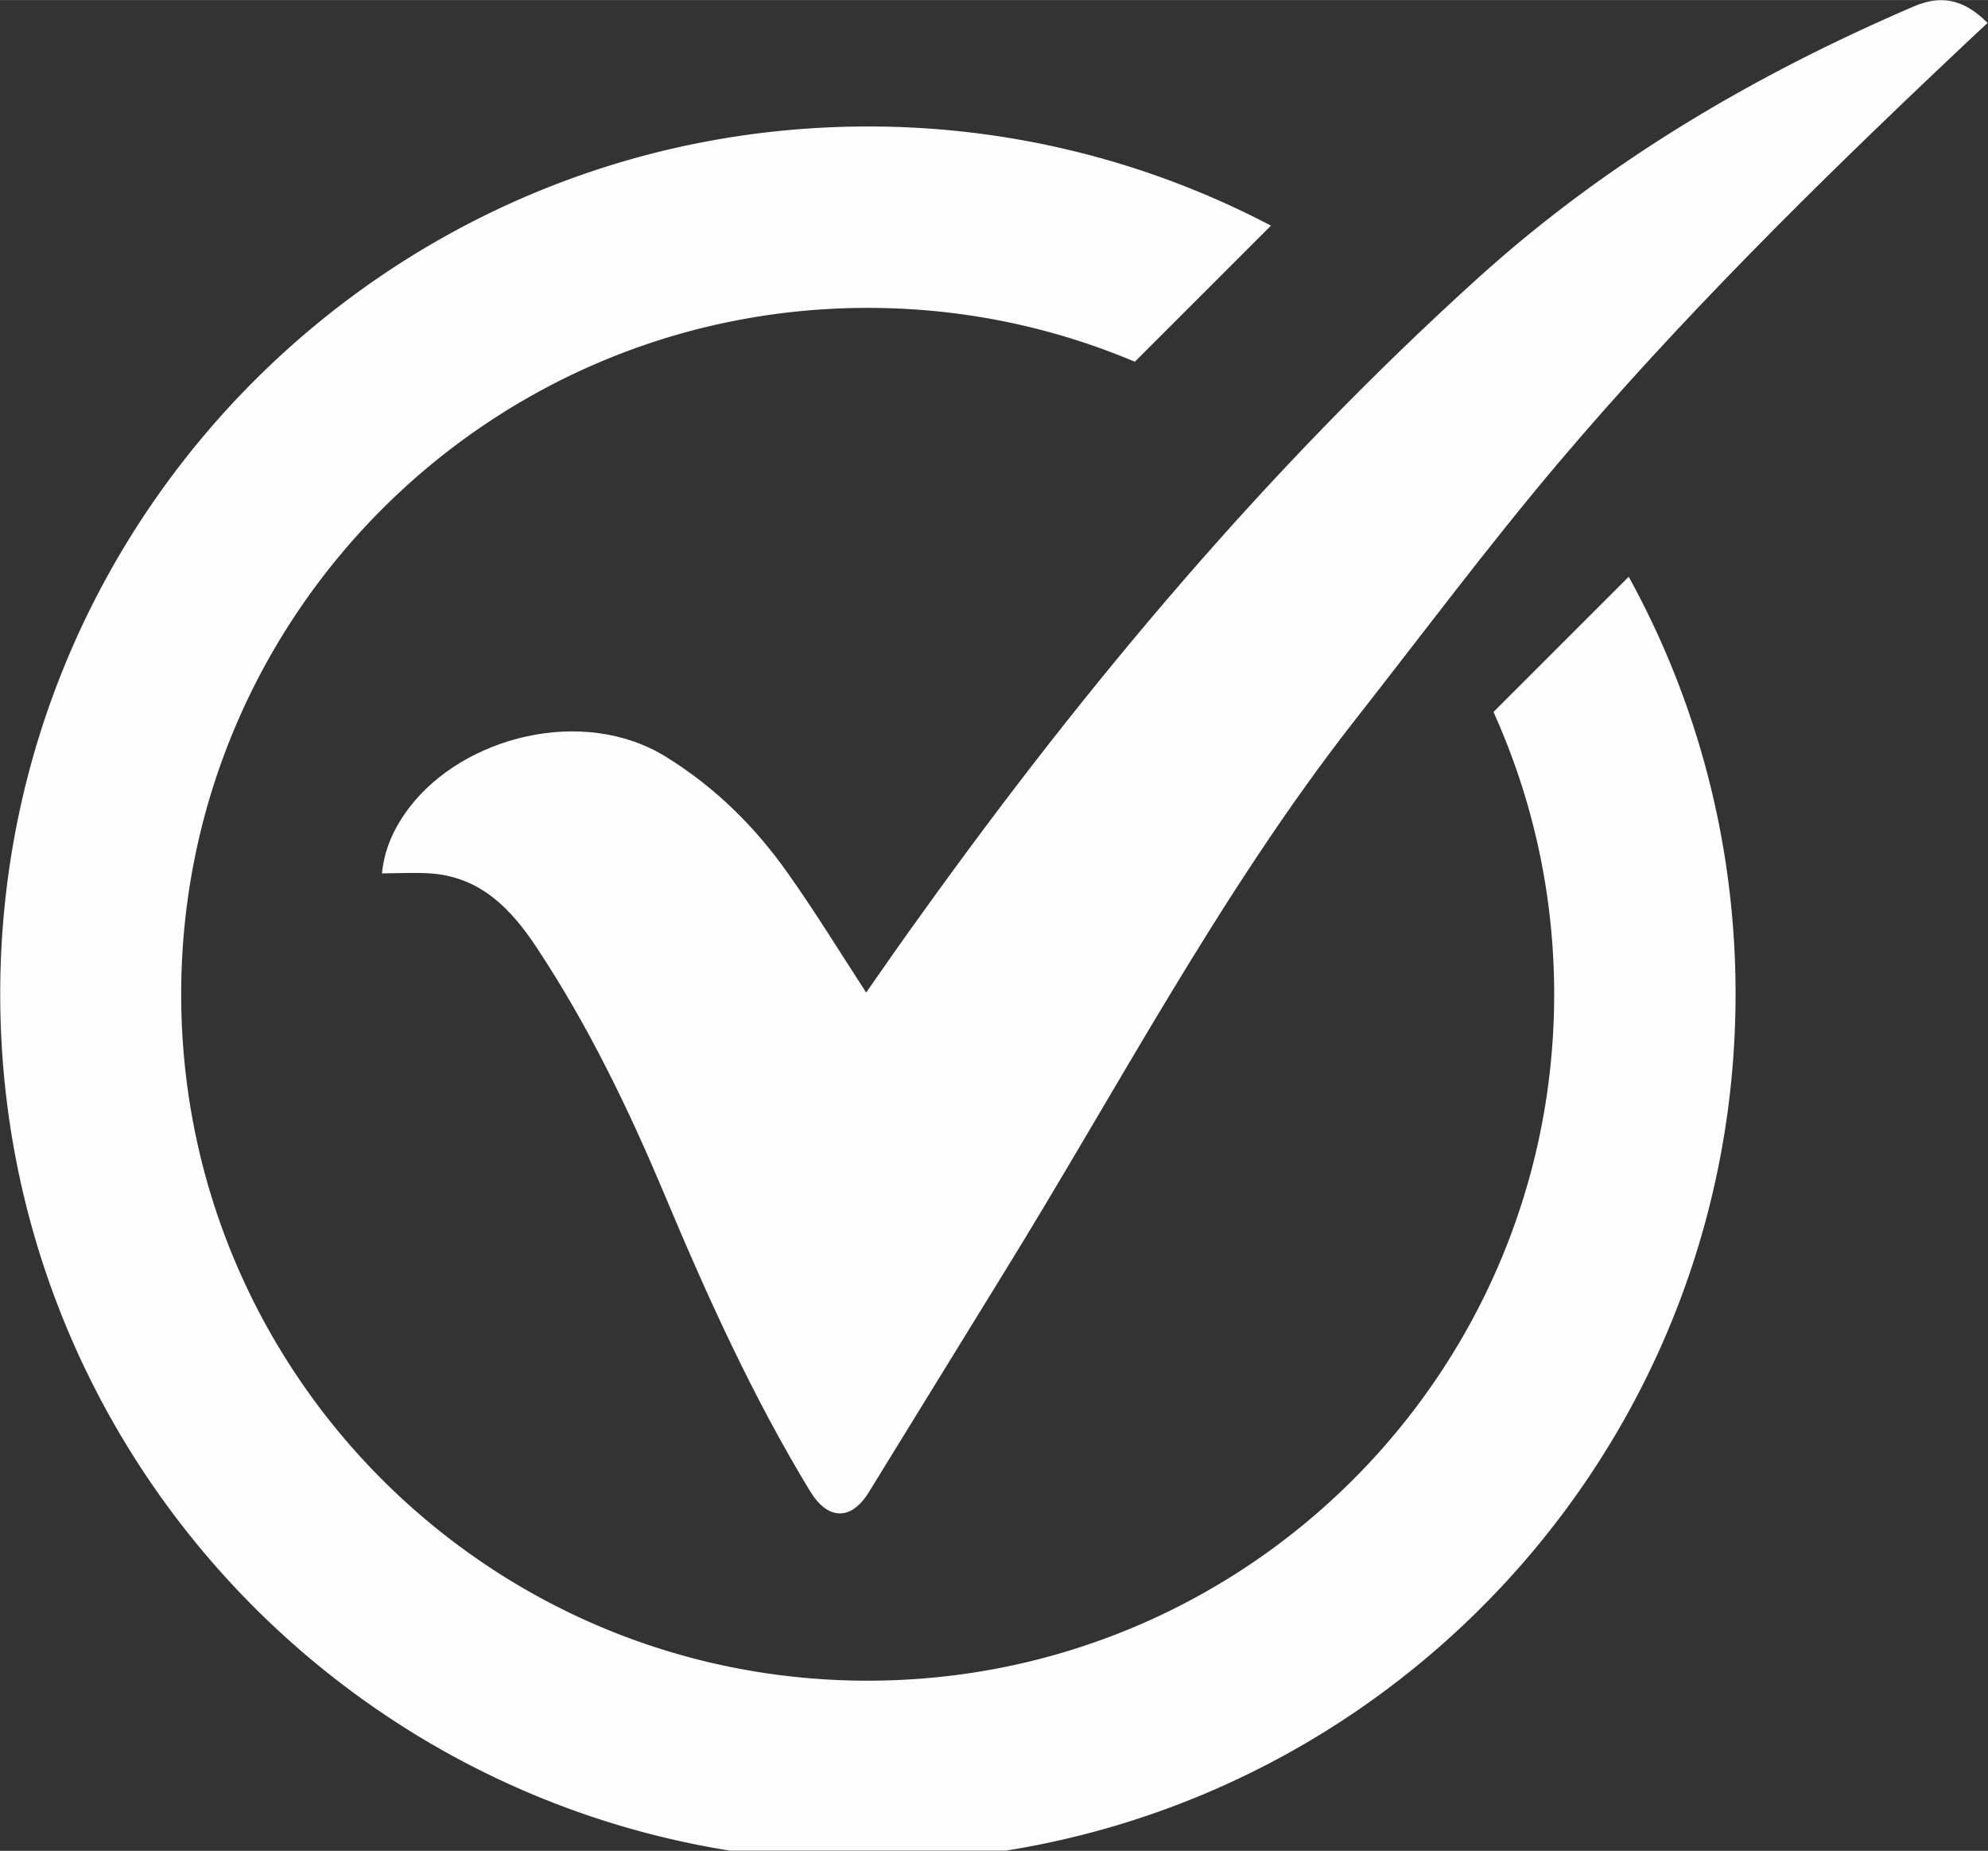
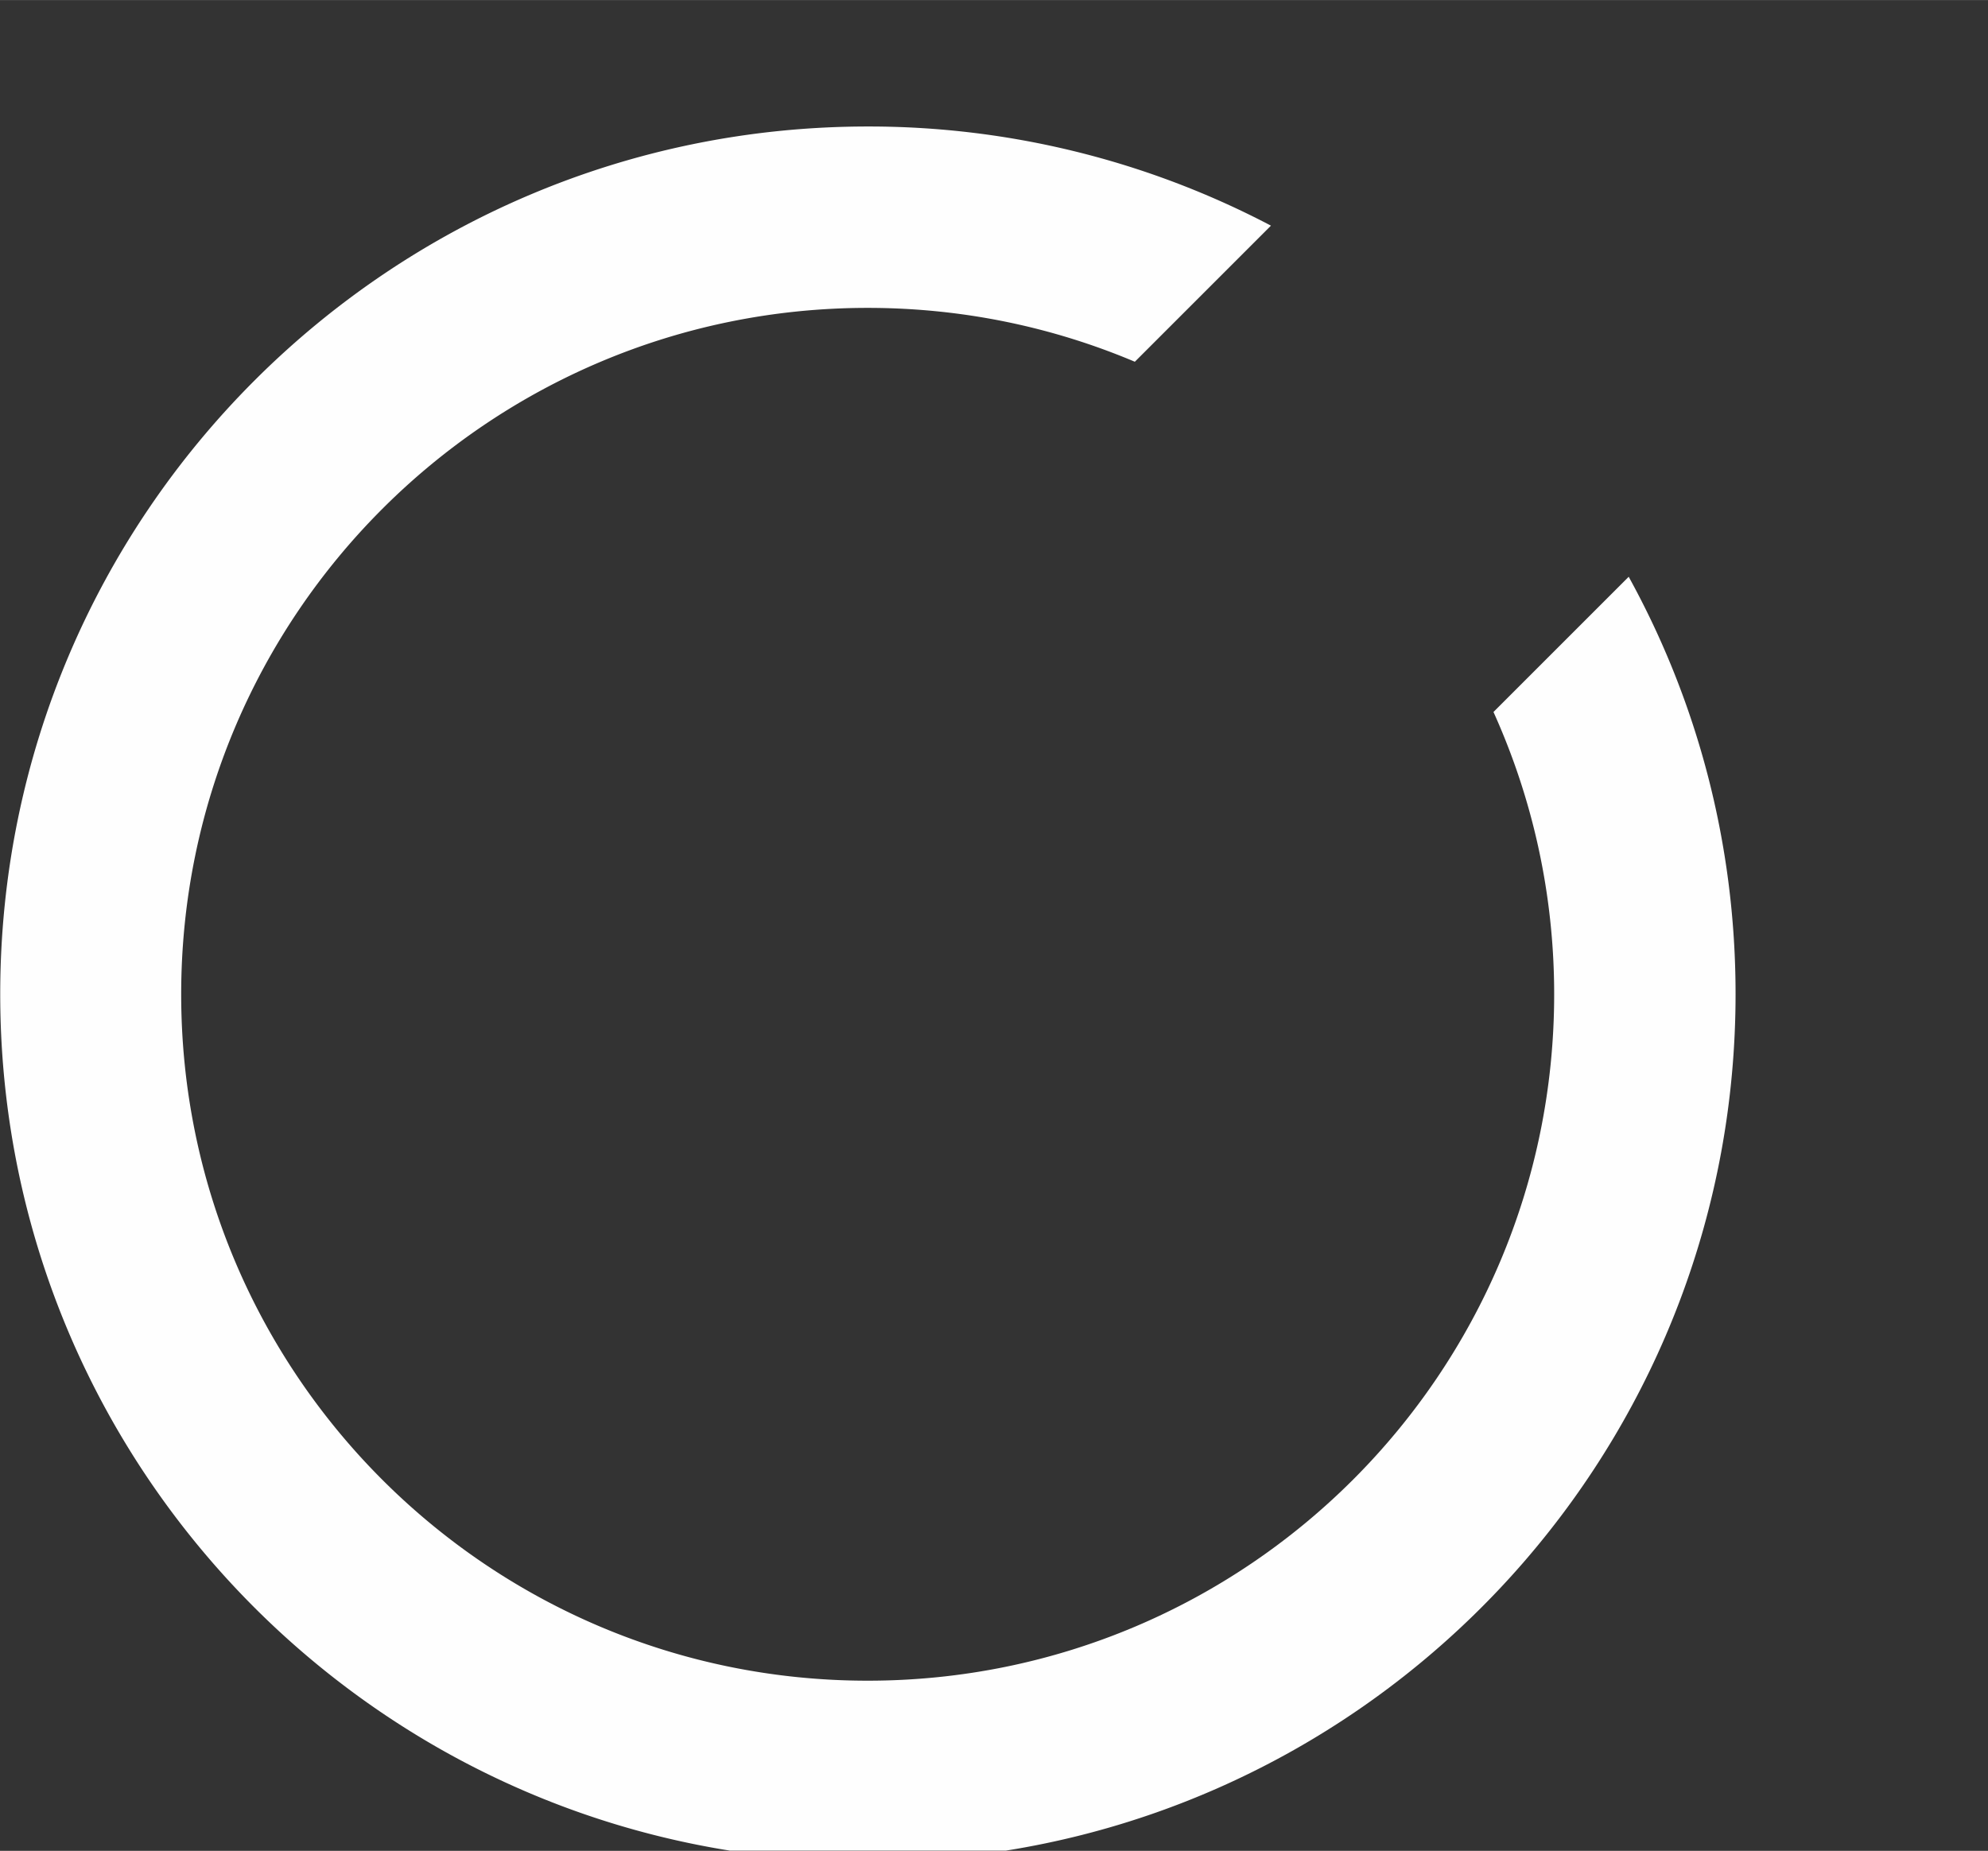
<svg xmlns="http://www.w3.org/2000/svg" xml:space="preserve" width="100.958" height="94.009" style="shape-rendering:geometricPrecision;text-rendering:geometricPrecision;image-rendering:optimizeQuality;fill-rule:evenodd;clip-rule:evenodd" viewBox="0 0 90.41 84.18">
  <rect x="0" y="0" width="90.41" height="84.18" fill="#333333" stroke="none" />
  <defs>
    <style>.fil0{fill:#fefefe;fill-rule:nonzero}</style>
  </defs>
  <g id="Capa_x0020_1">
    <g id="_2089147115232">
-       <path class="fil0" d="M17.37 39.74c.1-1.12.56-2.12 1.25-3.02 2.43-3.19 7.87-4.65 11.67-2.3 2.24 1.39 4.04 3.17 5.53 5.28 1.24 1.75 2.37 3.59 3.57 5.44.84-1.2 1.69-2.43 2.57-3.64 7.49-10.44 15.72-20.23 25.27-28.87C73.09 7.33 79.8 3.4 87.03.29c1.25-.54 2.29-.33 3.36.75-.49.46-.98.91-1.46 1.37-6.31 5.96-12.49 12.06-18.1 18.69-3.21 3.8-6.18 7.79-9.25 11.7-6.16 7.89-10.78 16.77-16.02 25.24-2.02 3.27-4.03 6.56-6.05 9.83-.8 1.3-1.86 1.28-2.67-.05-2.62-4.31-4.69-8.89-6.64-13.54-1.63-3.88-3.46-7.66-5.79-11.18-1.15-1.74-2.51-3.17-4.73-3.37-.75-.06-1.52-.01-2.33-.01z" />
      <path class="fil0" d="m74.06 26.24-6.14 6.14c1.77 3.92 2.76 8.26 2.76 12.84 0 17.24-13.98 31.22-31.22 31.22S8.24 62.47 8.24 45.22C8.24 27.98 22.22 14 39.46 14c4.31 0 8.41.87 12.15 2.45l6.19-6.19a39.298 39.298 0 0 0-18.33-4.51C17.68 5.75.01 23.42.01 45.21c0 19.66 14.38 35.96 33.19 38.96h12.54c18.81-3 33.19-19.3 33.19-38.96 0-6.88-1.76-13.35-4.86-18.98z" />
    </g>
  </g>
</svg>